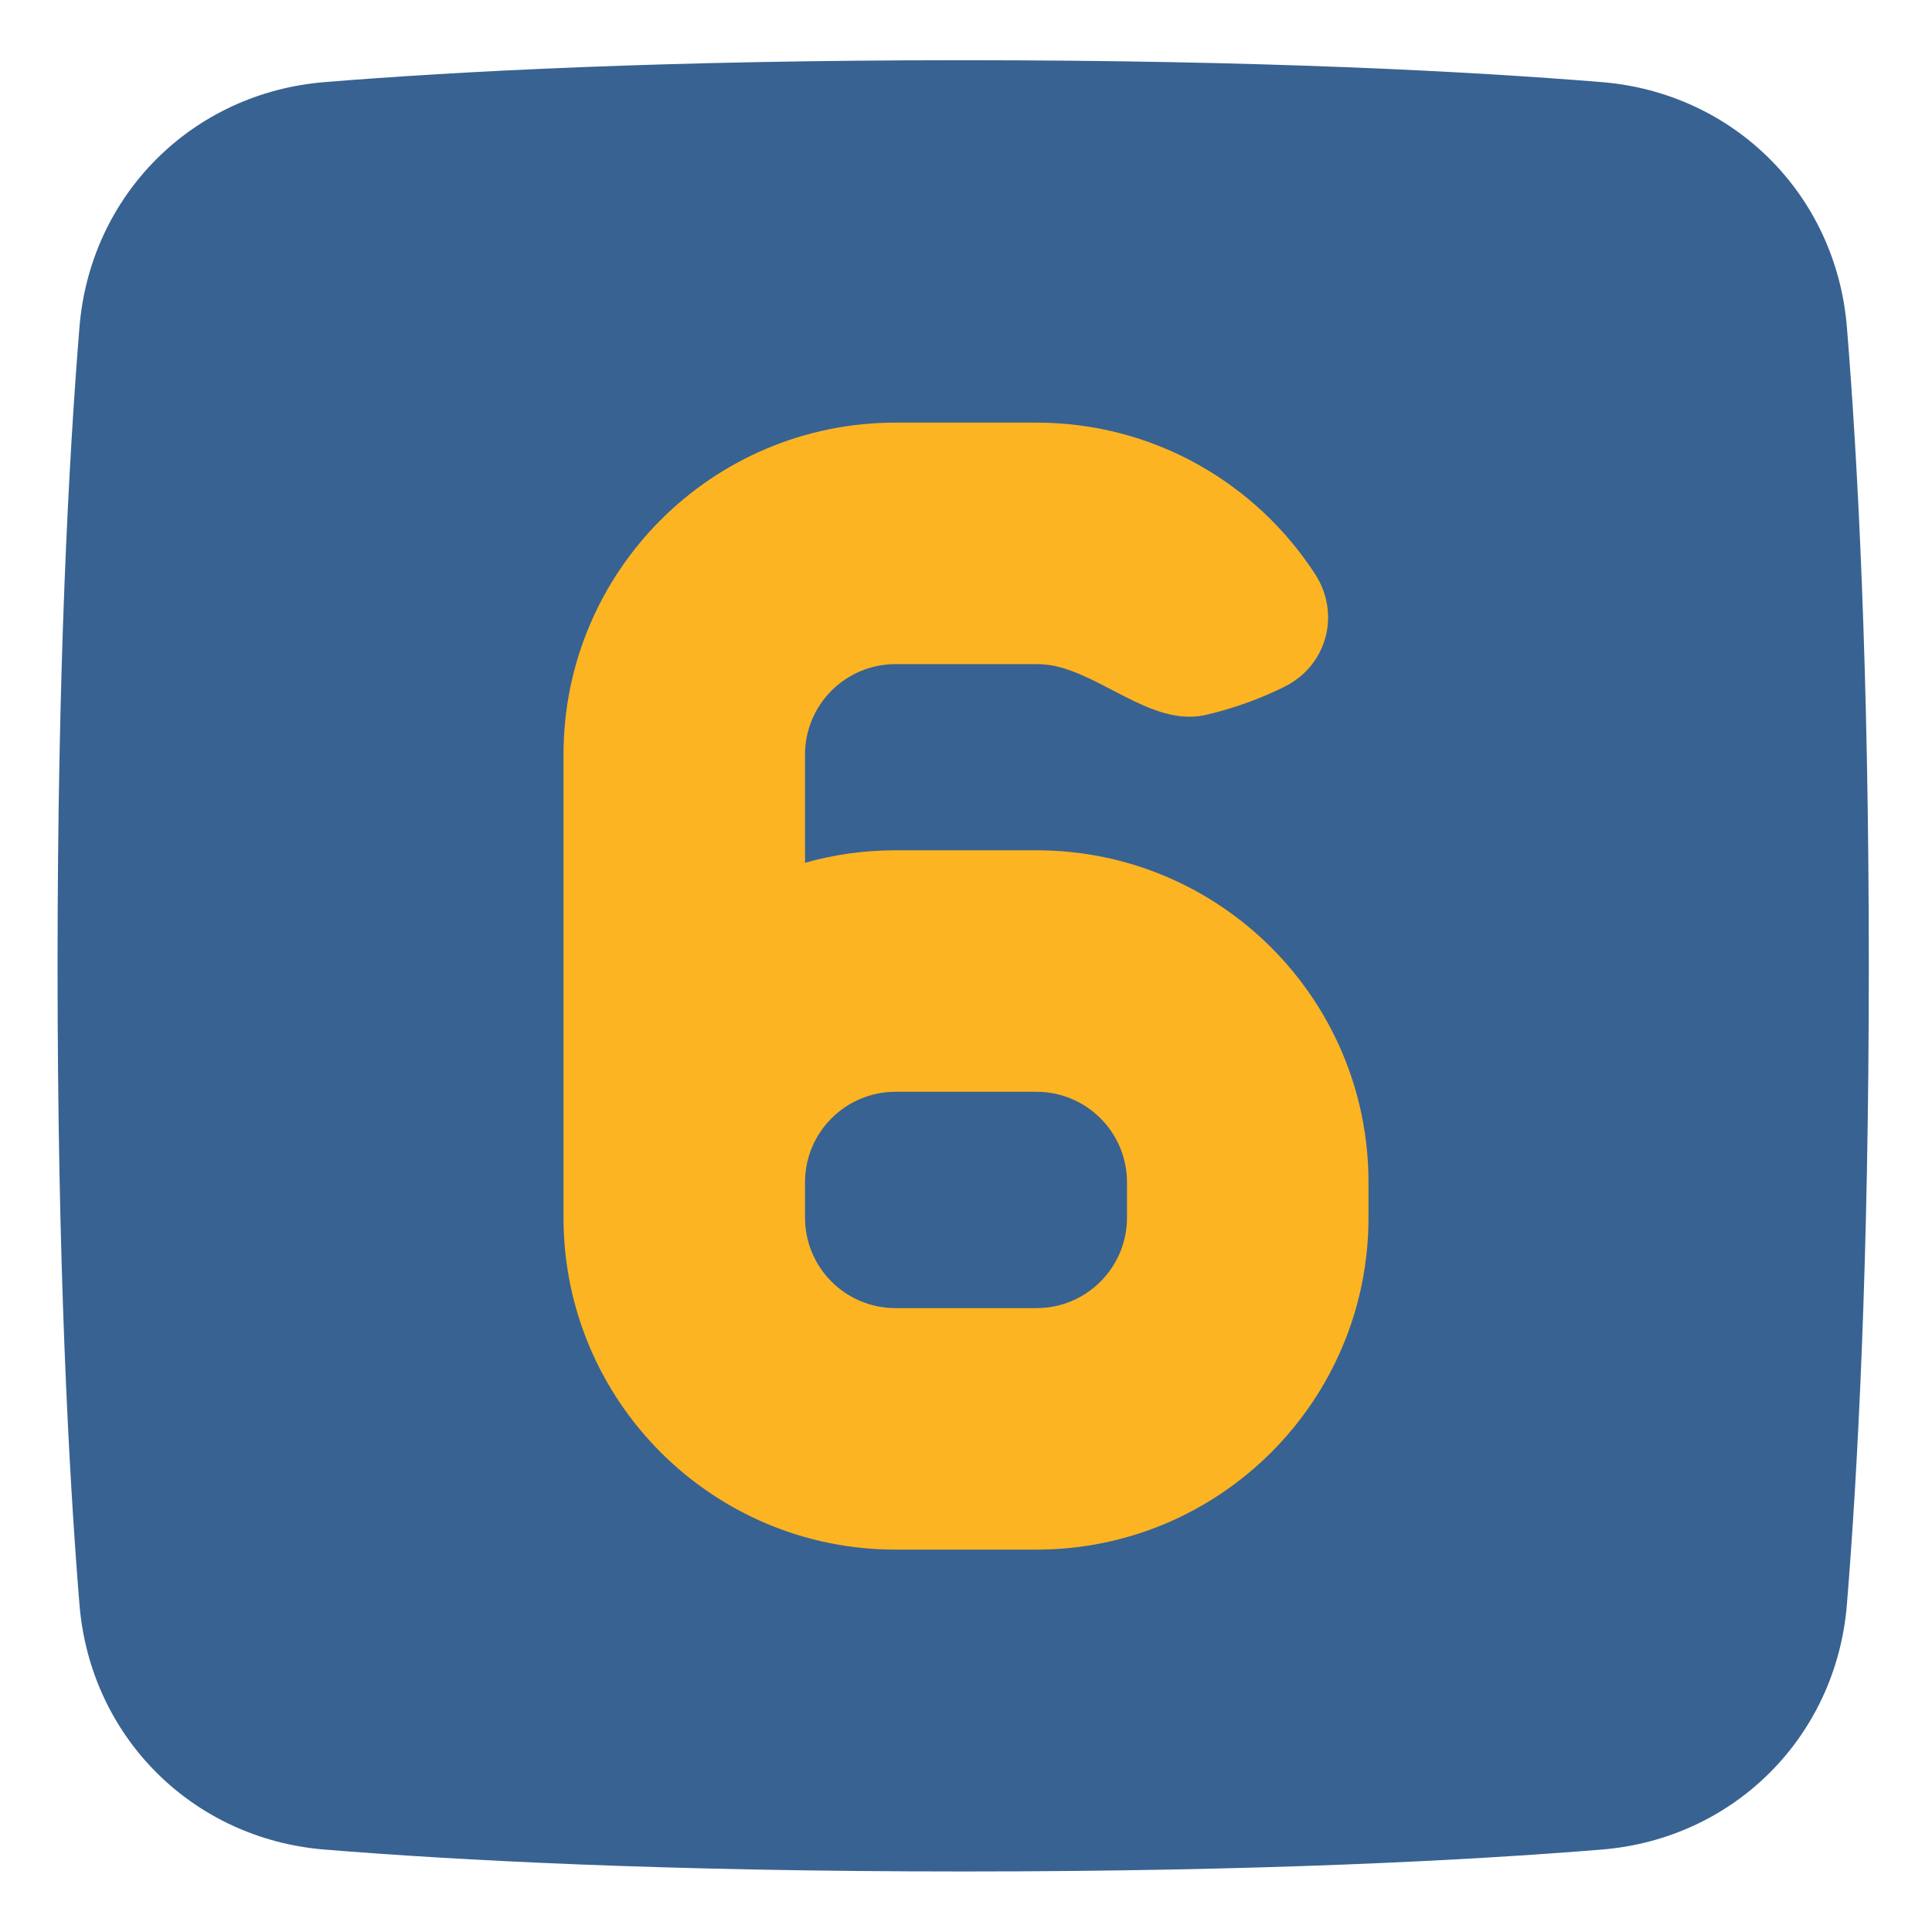
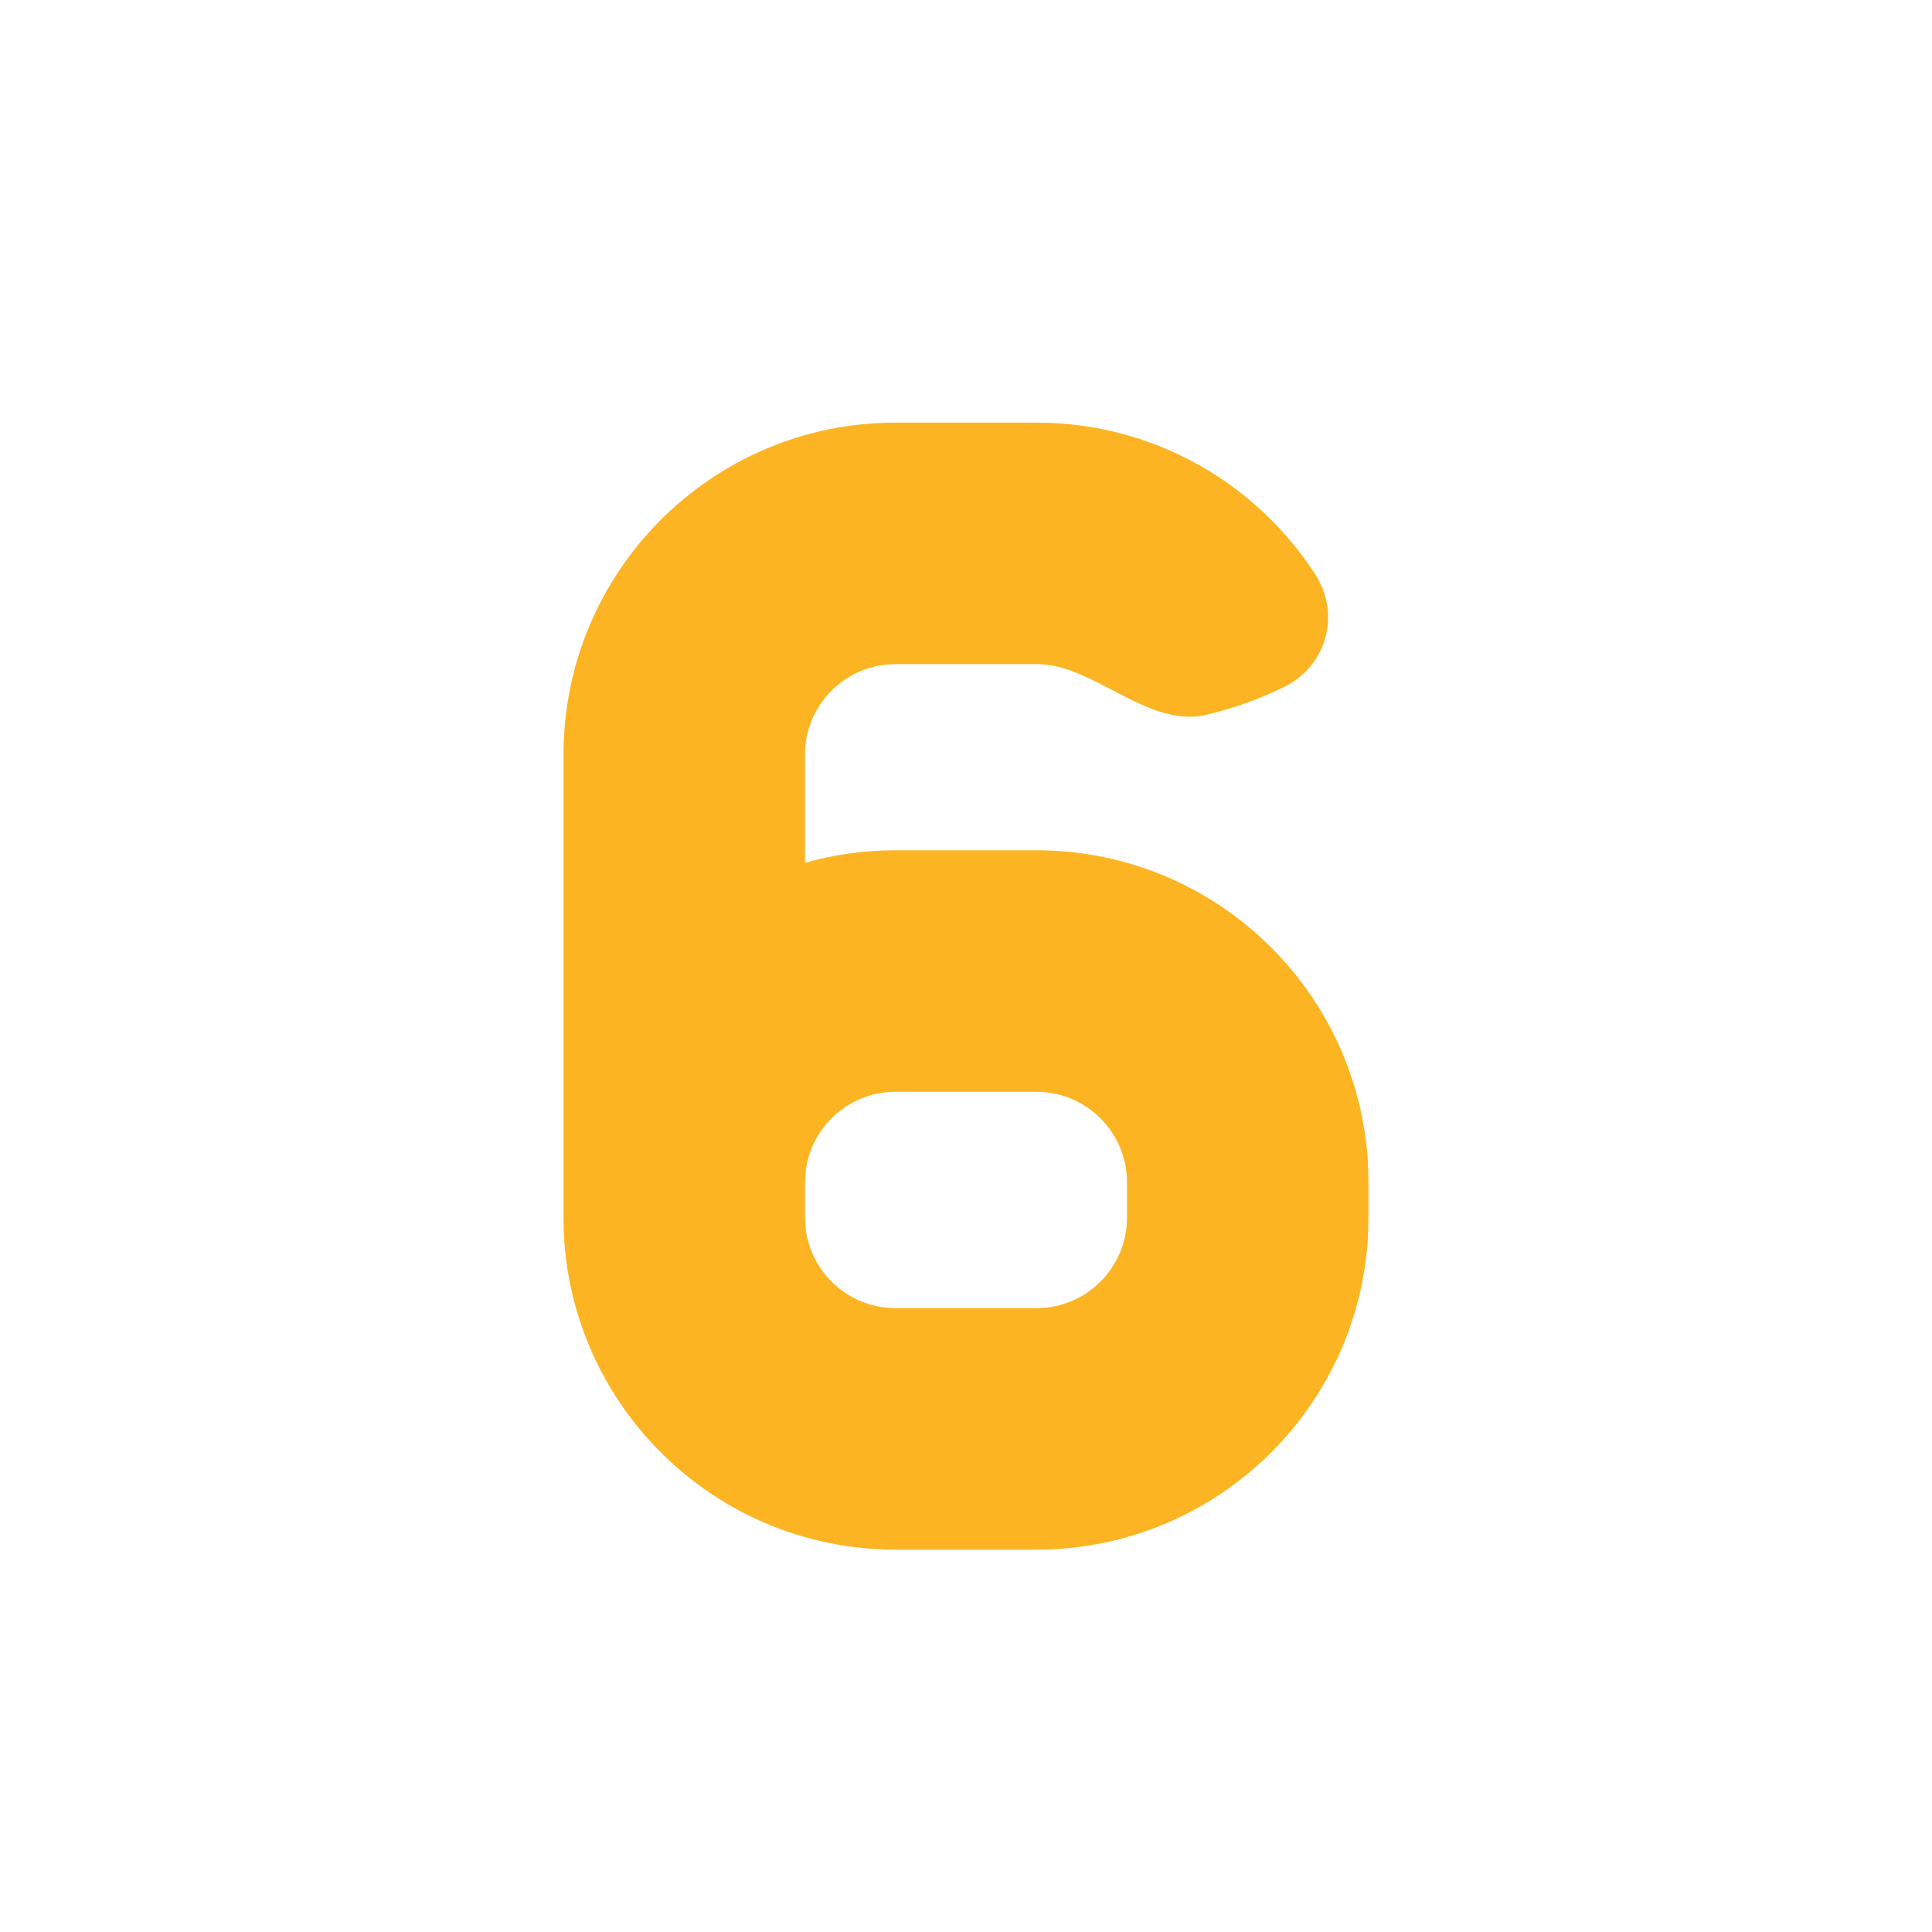
<svg xmlns="http://www.w3.org/2000/svg" width="48" height="48" viewBox="0 0 48 48" fill="none">
-   <path d="M23.93 1.496C31.331 1.496 36.522 1.774 39.794 2.04C43.082 2.307 45.619 4.844 45.886 8.132C46.152 11.403 46.43 16.595 46.43 23.996C46.43 31.398 46.152 36.589 45.886 39.86C45.619 43.148 43.082 45.685 39.794 45.952C36.522 46.218 31.331 46.496 23.93 46.496C16.528 46.496 11.337 46.218 8.065 45.952C4.778 45.685 2.241 43.148 1.974 39.86C1.708 36.589 1.43 31.398 1.43 23.996C1.43 16.595 1.708 11.403 1.974 8.132C2.241 4.844 4.778 2.307 8.065 2.04C11.337 1.774 16.528 1.496 23.93 1.496Z" fill="#386292" />
  <path fill-rule="evenodd" clip-rule="evenodd" d="M20 18.75C20 17.507 21.007 16.5 22.25 16.5H25.75C25.972 16.5 26.187 16.532 26.39 16.592C27.609 16.953 28.738 18.049 29.976 17.758C30.734 17.58 31.383 17.324 31.91 17.063C32.97 16.538 33.316 15.253 32.672 14.261C31.203 11.999 28.654 10.5 25.75 10.5H22.25C17.694 10.5 14 14.194 14 18.75V29.353V29.375V30.25C14 34.806 17.694 38.5 22.25 38.5H25.75C30.306 38.5 34 34.806 34 30.25V29.375C34 24.819 30.306 21.125 25.75 21.125H22.25C21.47 21.125 20.715 21.233 20 21.436V18.75ZM20 29.364V29.375V30.25C20 31.493 21.007 32.5 22.25 32.5H25.75C26.993 32.5 28 31.493 28 30.25V29.375C28 28.132 26.993 27.125 25.75 27.125H22.25C21.011 27.125 20.006 28.126 20 29.364Z" fill="#FDB422" />
</svg>